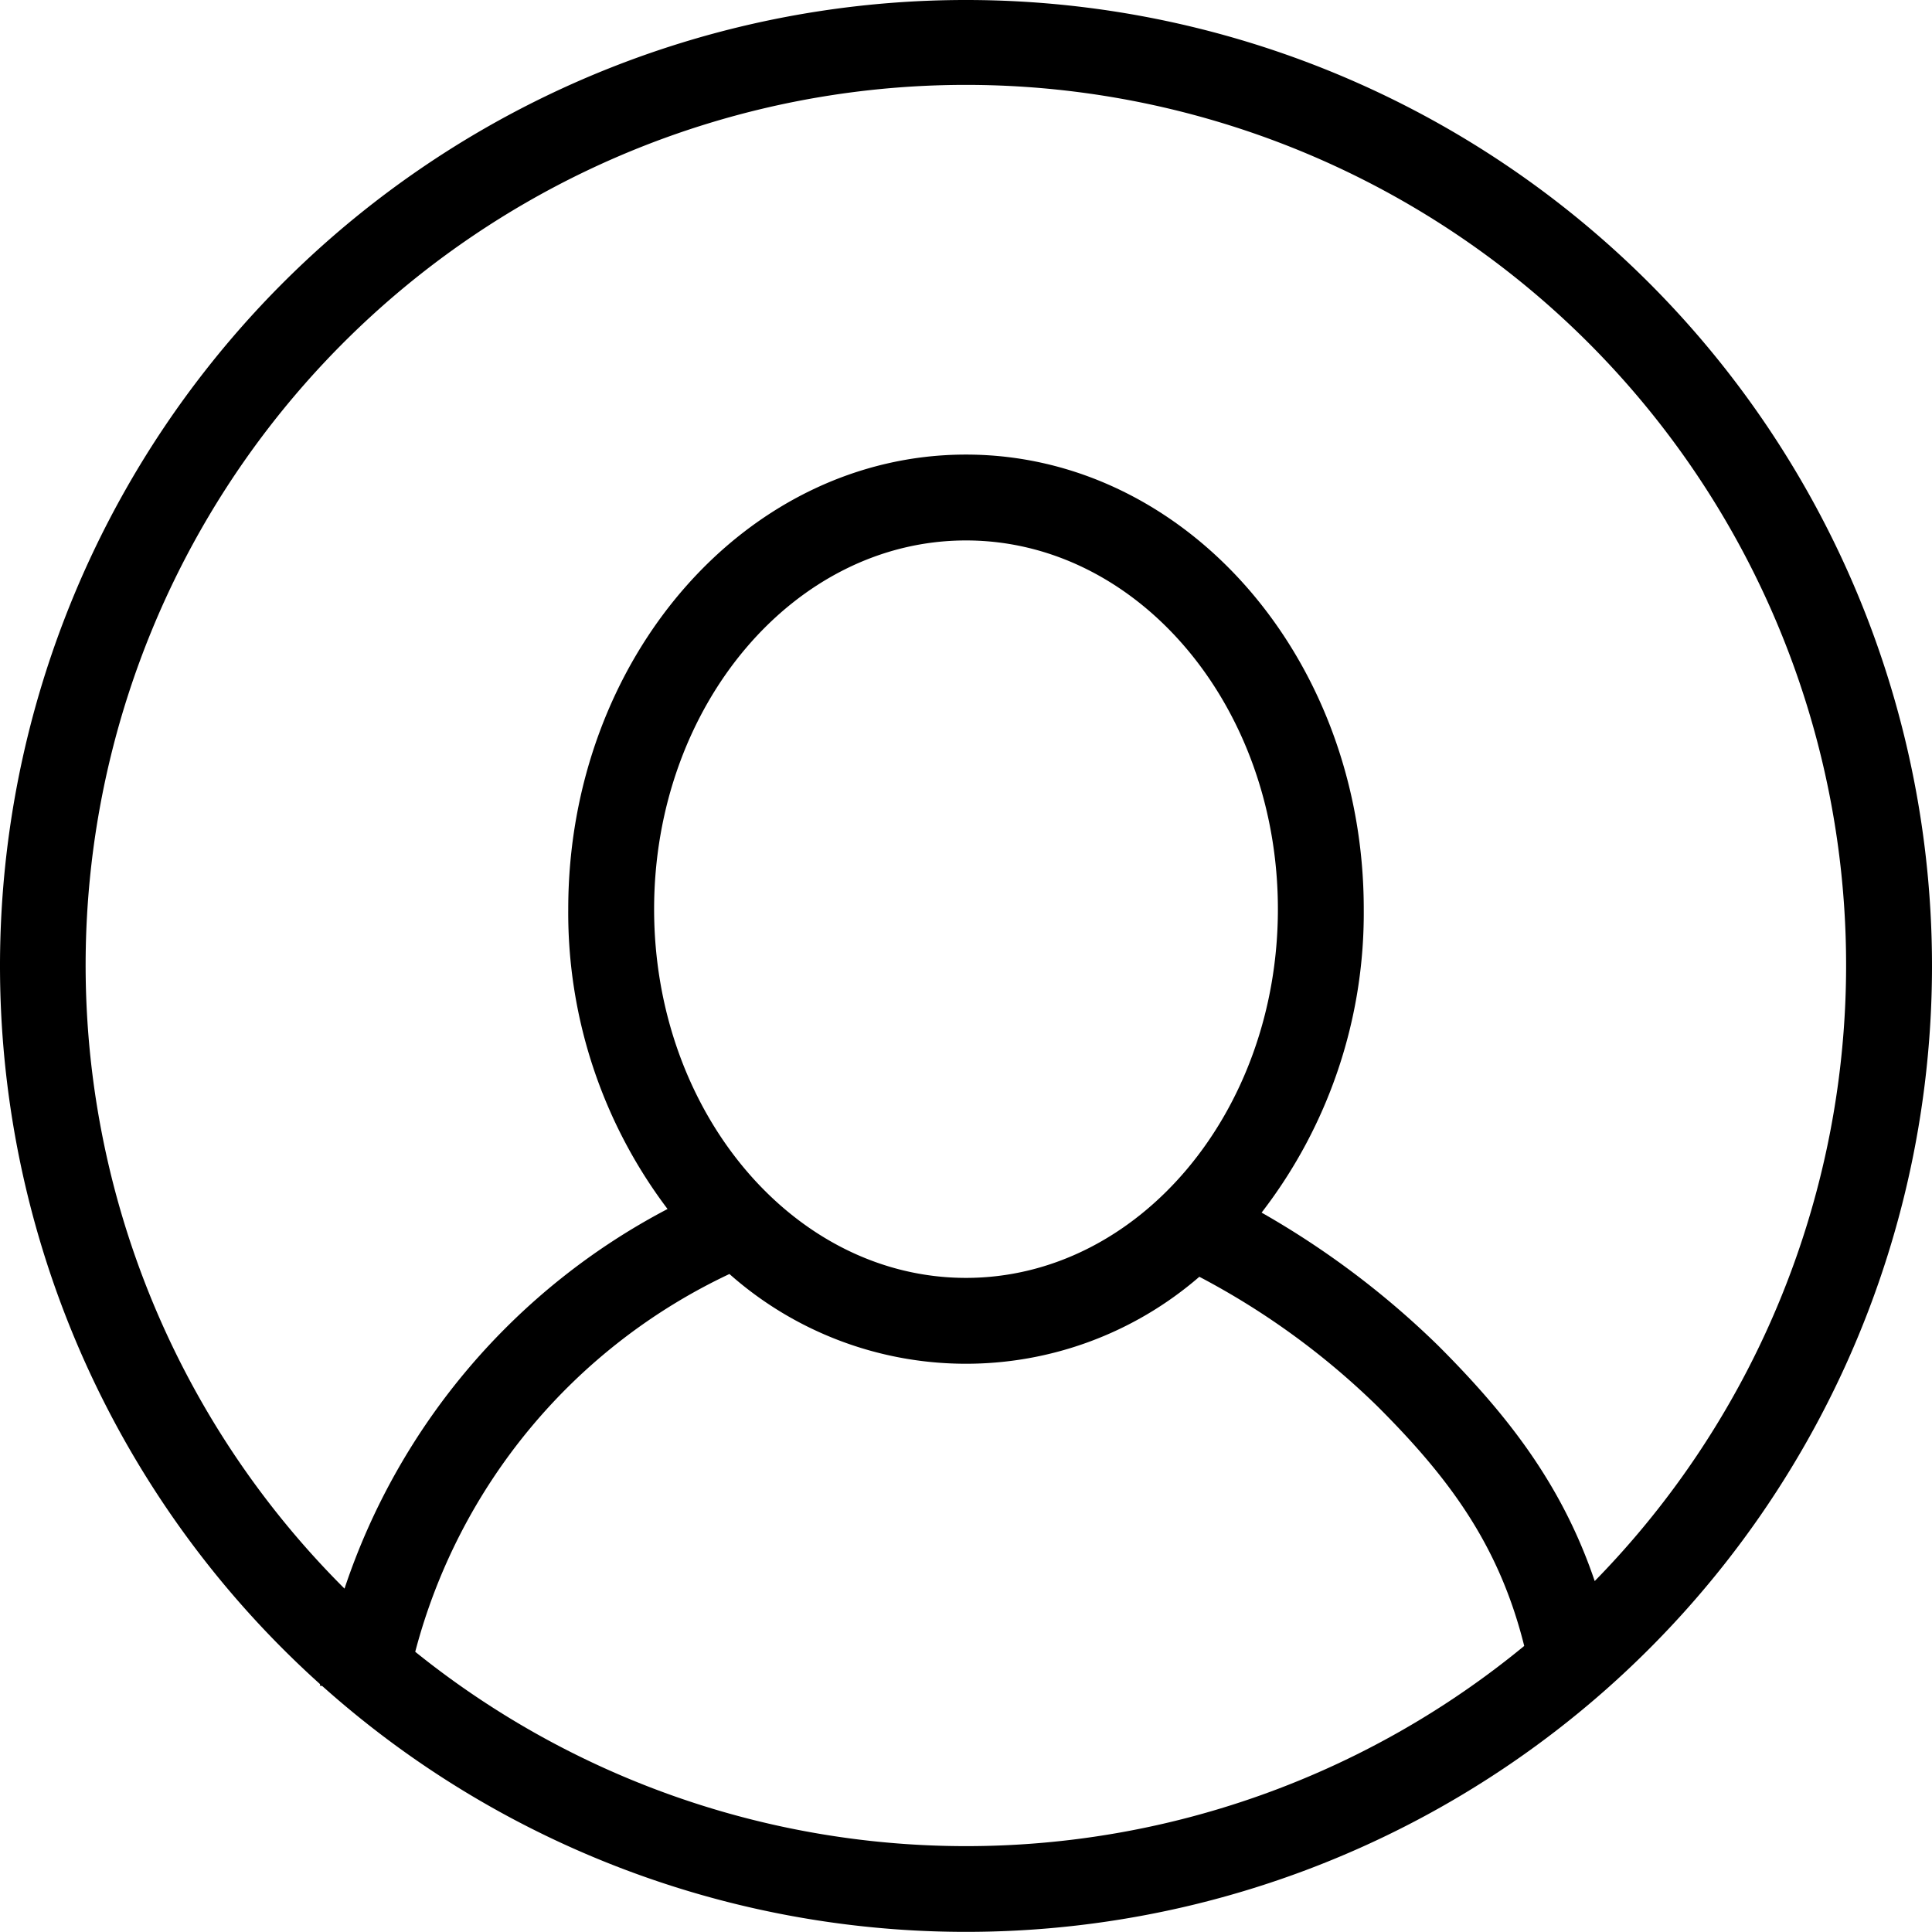
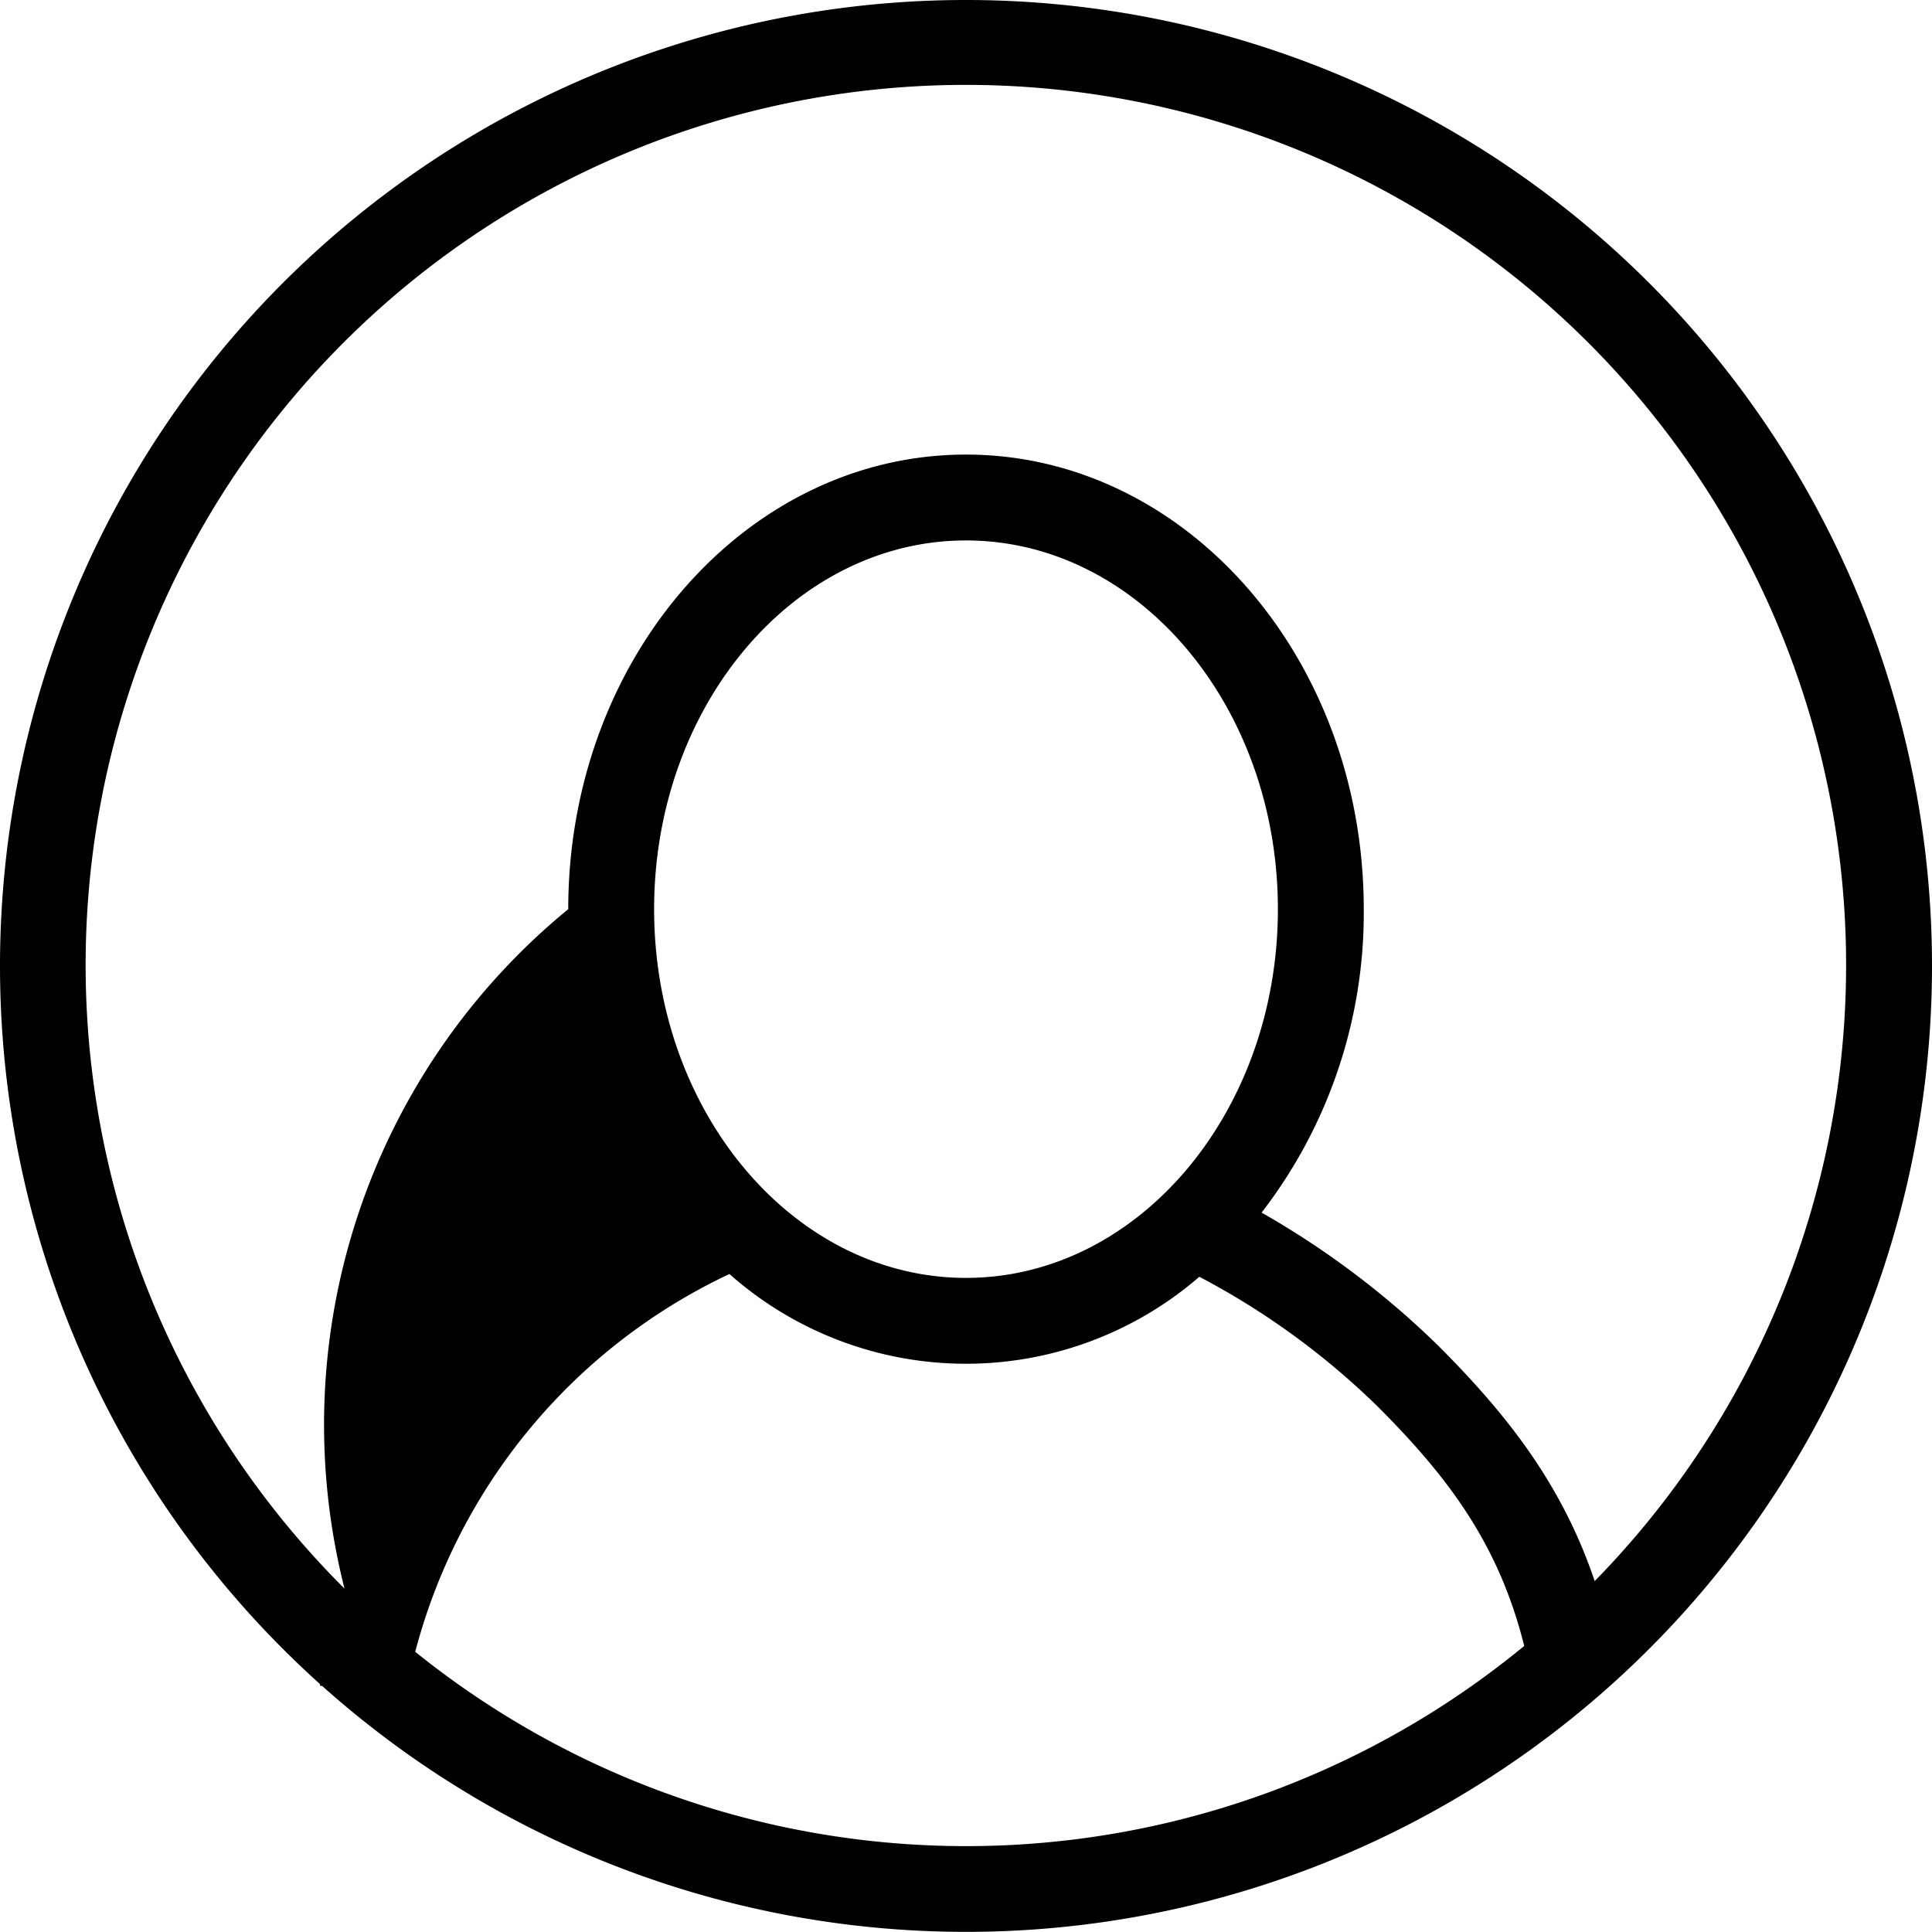
<svg xmlns="http://www.w3.org/2000/svg" id="Lag_1" data-name="Lag 1" viewBox="0 0 90 90">
  <defs>
    <style>.cls-1{fill:currentColor;}</style>
  </defs>
-   <path class="cls-1" d="M45,0A44.996,44.996,0,0,0,14.913,78.457c-.004.022-.01.044-.013.066l.112.019A44.997,44.997,0,1,0,45,0ZM19.343,76.947A27.038,27.038,0,0,1,33.98,59.348a16.61,16.61,0,0,0,21.89.129,35.408,35.408,0,0,1,8.311,6.048c3.306,3.307,5.646,6.426,6.823,11.149a40.899,40.899,0,0,1-51.66.273ZM45,59.529c-8.012,0-14.529-7.705-14.529-17.176S36.988,25.176,45,25.176,59.529,32.882,59.529,42.353,53.012,59.529,45,59.529ZM74.288,73.653c-1.518-4.483-4.049-7.725-7.279-10.956a40.196,40.196,0,0,0-8.239-6.209A22.839,22.839,0,0,0,63.529,42.353c0-11.696-8.296-21.177-18.529-21.177S26.471,30.657,26.471,42.353a22.873,22.873,0,0,0,4.626,13.967A31.043,31.043,0,0,0,16.049,74.004a41.005,41.005,0,1,1,58.238-.351Z" />
+   <path class="cls-1" d="M45,0A44.996,44.996,0,0,0,14.913,78.457c-.004.022-.01.044-.013.066l.112.019A44.997,44.997,0,1,0,45,0ZM19.343,76.947A27.038,27.038,0,0,1,33.98,59.348a16.61,16.61,0,0,0,21.89.129,35.408,35.408,0,0,1,8.311,6.048c3.306,3.307,5.646,6.426,6.823,11.149a40.899,40.899,0,0,1-51.66.273ZM45,59.529c-8.012,0-14.529-7.705-14.529-17.176S36.988,25.176,45,25.176,59.529,32.882,59.529,42.353,53.012,59.529,45,59.529ZM74.288,73.653c-1.518-4.483-4.049-7.725-7.279-10.956a40.196,40.196,0,0,0-8.239-6.209A22.839,22.839,0,0,0,63.529,42.353c0-11.696-8.296-21.177-18.529-21.177S26.471,30.657,26.471,42.353A31.043,31.043,0,0,0,16.049,74.004a41.005,41.005,0,1,1,58.238-.351Z" />
</svg>